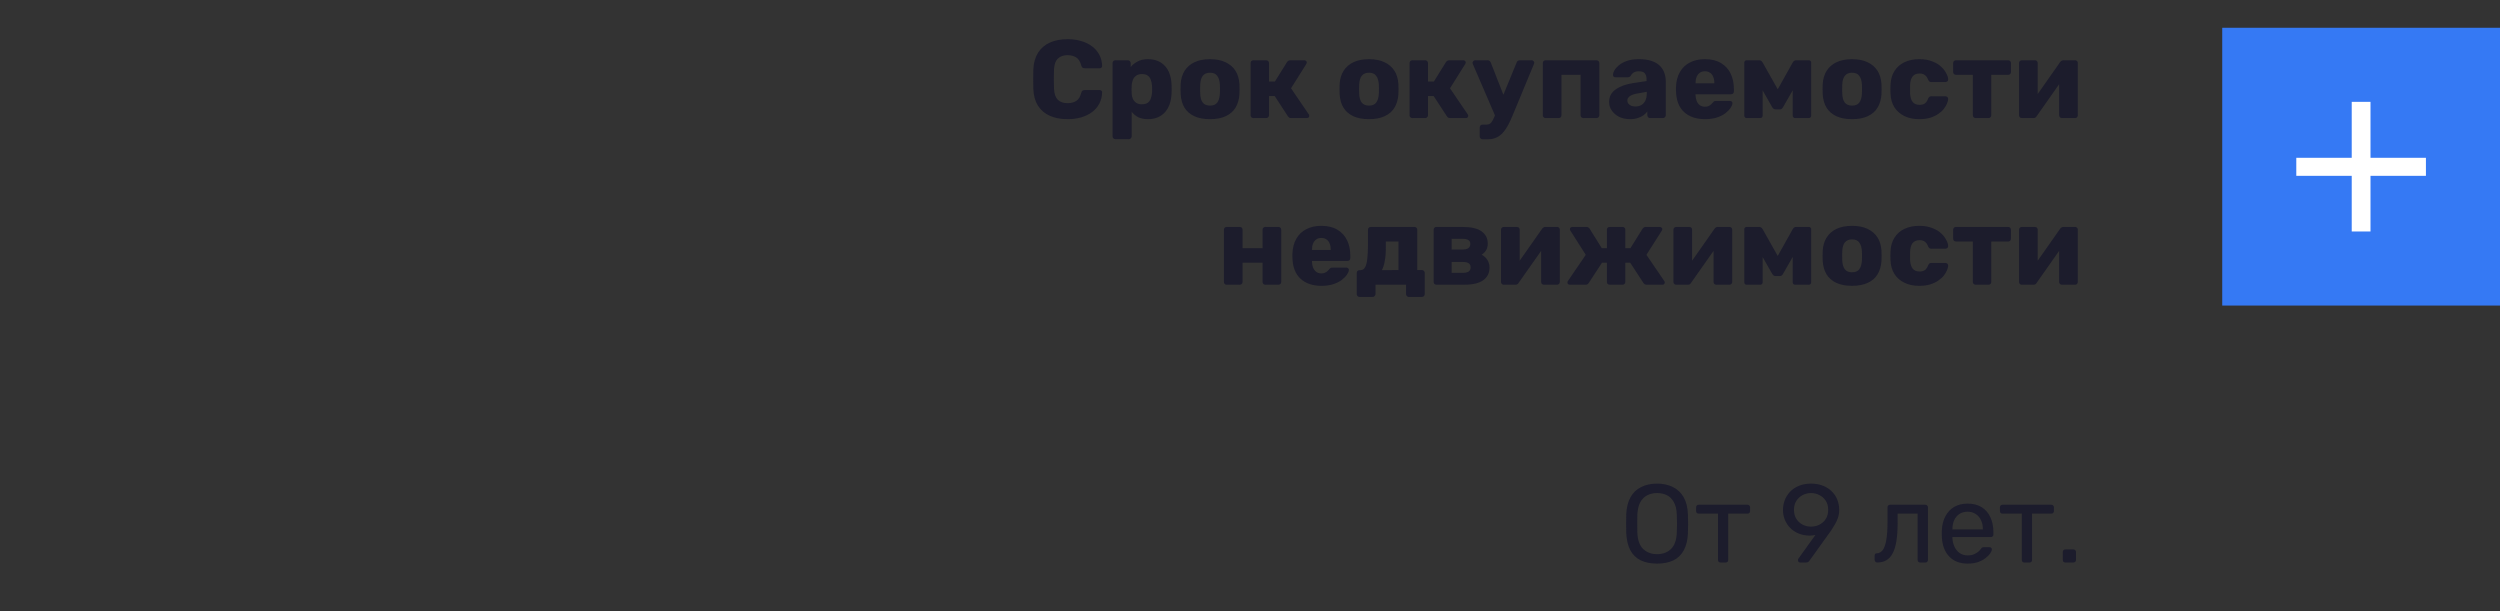
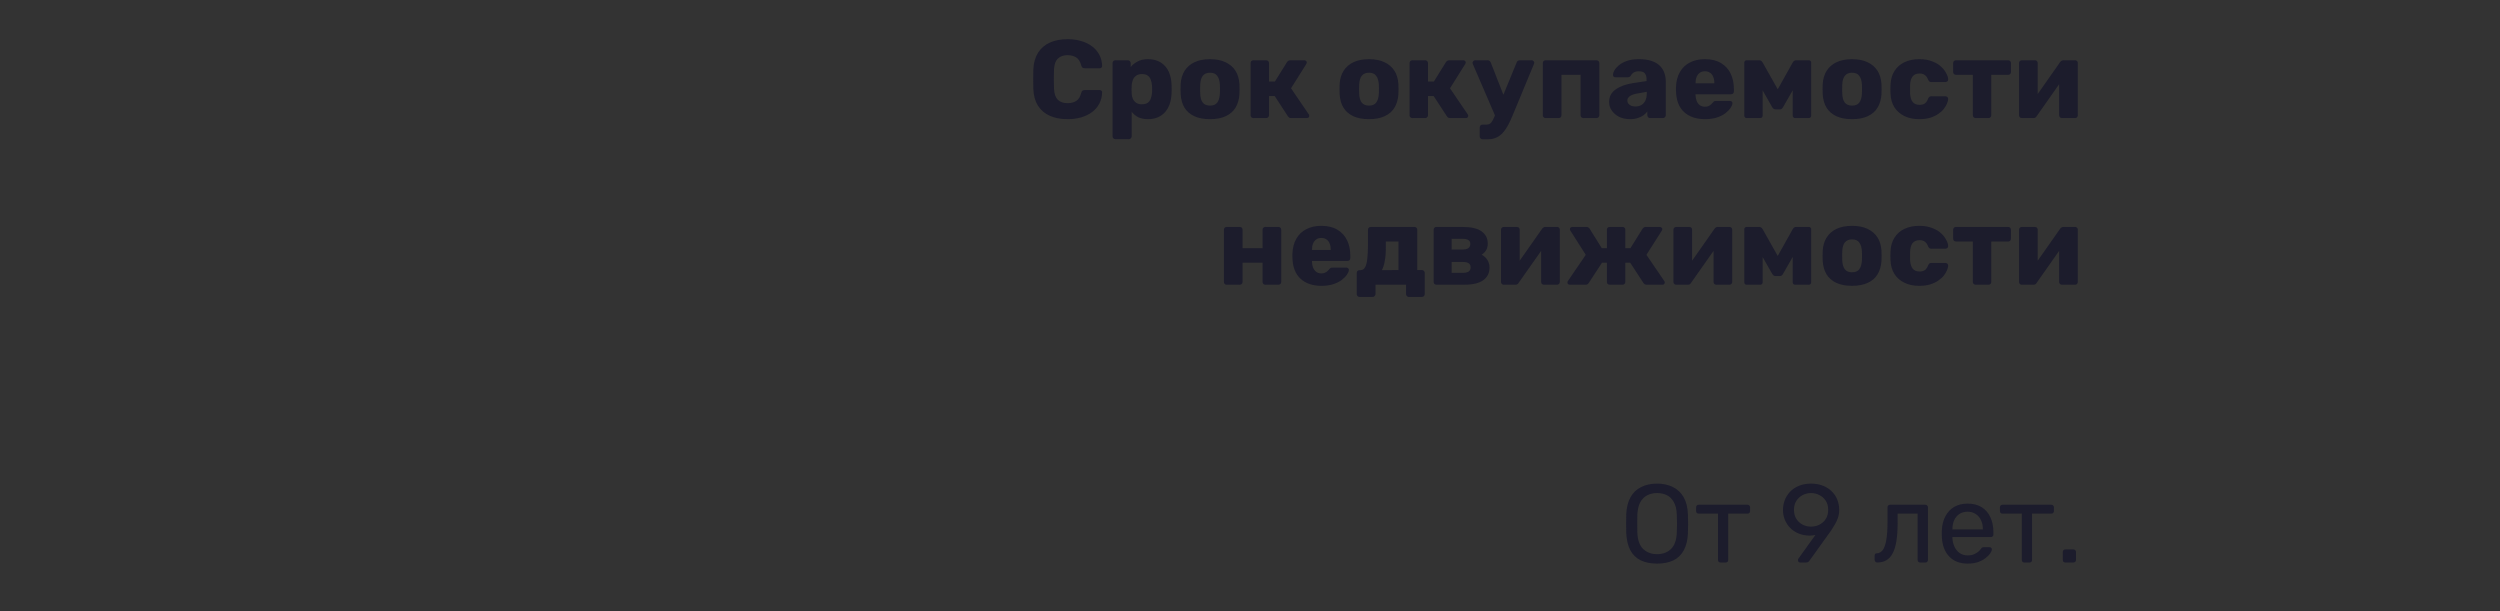
<svg xmlns="http://www.w3.org/2000/svg" width="360" height="88" viewBox="0 0 360 88" fill="none">
  <rect x="0" y="0" width="360" height="88" fill="#333333" stroke="none" />
  <path d="M153.743 17.16C152.741 17.16 151.877 16.995 151.151 16.664C150.426 16.333 149.861 15.848 149.455 15.208C149.061 14.568 148.842 13.773 148.799 12.824C148.789 12.387 148.783 11.917 148.783 11.416C148.783 10.915 148.789 10.435 148.799 9.976C148.842 9.048 149.066 8.259 149.471 7.608C149.877 6.957 150.442 6.467 151.167 6.136C151.893 5.805 152.751 5.64 153.743 5.64C154.447 5.64 155.098 5.731 155.695 5.912C156.293 6.083 156.815 6.339 157.263 6.68C157.711 7.011 158.058 7.416 158.303 7.896C158.559 8.365 158.693 8.899 158.703 9.496C158.714 9.592 158.682 9.672 158.607 9.736C158.543 9.8 158.463 9.832 158.367 9.832H156.207C156.069 9.832 155.962 9.805 155.887 9.752C155.813 9.688 155.749 9.576 155.695 9.416C155.546 8.851 155.301 8.467 154.959 8.264C154.629 8.051 154.218 7.944 153.727 7.944C153.141 7.944 152.677 8.109 152.335 8.44C151.994 8.76 151.807 9.299 151.775 10.056C151.743 10.931 151.743 11.827 151.775 12.744C151.807 13.501 151.994 14.045 152.335 14.376C152.677 14.696 153.141 14.856 153.727 14.856C154.218 14.856 154.634 14.749 154.975 14.536C155.317 14.323 155.557 13.939 155.695 13.384C155.738 13.224 155.797 13.117 155.871 13.064C155.957 13 156.069 12.968 156.207 12.968H158.367C158.463 12.968 158.543 13 158.607 13.064C158.682 13.128 158.714 13.208 158.703 13.304C158.693 13.901 158.559 14.44 158.303 14.92C158.058 15.389 157.711 15.795 157.263 16.136C156.815 16.467 156.293 16.723 155.695 16.904C155.098 17.075 154.447 17.16 153.743 17.16ZM160.61 20.04C160.492 20.04 160.396 19.997 160.322 19.912C160.247 19.837 160.21 19.747 160.21 19.64V9.08C160.21 8.963 160.247 8.867 160.322 8.792C160.396 8.717 160.492 8.68 160.61 8.68H162.418C162.524 8.68 162.615 8.717 162.69 8.792C162.775 8.867 162.818 8.963 162.818 9.08V9.656C163.074 9.336 163.404 9.069 163.81 8.856C164.215 8.632 164.711 8.52 165.298 8.52C165.831 8.52 166.3 8.605 166.706 8.776C167.111 8.936 167.458 9.176 167.746 9.496C168.044 9.816 168.274 10.205 168.434 10.664C168.594 11.123 168.684 11.651 168.706 12.248C168.716 12.461 168.722 12.659 168.722 12.84C168.722 13.021 168.716 13.219 168.706 13.432C168.684 14.008 168.594 14.525 168.434 14.984C168.274 15.443 168.05 15.832 167.762 16.152C167.474 16.472 167.122 16.723 166.706 16.904C166.3 17.075 165.831 17.16 165.298 17.16C164.775 17.16 164.316 17.069 163.922 16.888C163.538 16.696 163.218 16.429 162.962 16.088V19.64C162.962 19.747 162.924 19.837 162.85 19.912C162.775 19.997 162.679 20.04 162.562 20.04H160.61ZM164.434 15.016C164.796 15.016 165.079 14.941 165.282 14.792C165.484 14.643 165.628 14.44 165.714 14.184C165.81 13.928 165.868 13.645 165.89 13.336C165.911 13.005 165.911 12.675 165.89 12.344C165.868 12.035 165.81 11.752 165.714 11.496C165.628 11.24 165.484 11.037 165.282 10.888C165.079 10.739 164.796 10.664 164.434 10.664C164.092 10.664 163.815 10.744 163.602 10.904C163.388 11.053 163.234 11.251 163.138 11.496C163.042 11.741 162.983 12.008 162.962 12.296C162.951 12.499 162.946 12.696 162.946 12.888C162.946 13.08 162.951 13.283 162.962 13.496C162.972 13.763 163.031 14.013 163.138 14.248C163.244 14.472 163.404 14.659 163.618 14.808C163.831 14.947 164.103 15.016 164.434 15.016ZM174.239 17.16C173.343 17.16 172.586 17.016 171.967 16.728C171.359 16.44 170.89 16.029 170.559 15.496C170.239 14.952 170.058 14.307 170.015 13.56C170.005 13.347 169.999 13.107 169.999 12.84C169.999 12.563 170.005 12.323 170.015 12.12C170.058 11.363 170.25 10.717 170.591 10.184C170.933 9.651 171.407 9.24 172.015 8.952C172.634 8.664 173.375 8.52 174.239 8.52C175.114 8.52 175.855 8.664 176.463 8.952C177.082 9.24 177.562 9.651 177.903 10.184C178.245 10.717 178.437 11.363 178.479 12.12C178.49 12.323 178.495 12.563 178.495 12.84C178.495 13.107 178.49 13.347 178.479 13.56C178.437 14.307 178.25 14.952 177.919 15.496C177.599 16.029 177.13 16.44 176.511 16.728C175.903 17.016 175.146 17.16 174.239 17.16ZM174.239 15.208C174.719 15.208 175.066 15.064 175.279 14.776C175.503 14.488 175.631 14.056 175.663 13.48C175.674 13.32 175.679 13.107 175.679 12.84C175.679 12.573 175.674 12.36 175.663 12.2C175.631 11.635 175.503 11.208 175.279 10.92C175.066 10.621 174.719 10.472 174.239 10.472C173.781 10.472 173.434 10.621 173.199 10.92C172.975 11.208 172.853 11.635 172.831 12.2C172.821 12.36 172.815 12.573 172.815 12.84C172.815 13.107 172.821 13.32 172.831 13.48C172.853 14.056 172.975 14.488 173.199 14.776C173.434 15.064 173.781 15.208 174.239 15.208ZM180.485 17C180.367 17 180.271 16.963 180.197 16.888C180.122 16.803 180.085 16.707 180.085 16.6V9.08C180.085 8.963 180.122 8.867 180.197 8.792C180.271 8.717 180.367 8.68 180.485 8.68H182.325C182.442 8.68 182.538 8.717 182.613 8.792C182.698 8.867 182.741 8.963 182.741 9.08V11.736H183.589L185.333 8.936C185.365 8.883 185.418 8.829 185.493 8.776C185.567 8.712 185.663 8.68 185.781 8.68H187.829C187.925 8.68 188.005 8.712 188.069 8.776C188.143 8.829 188.181 8.904 188.181 9C188.181 9.032 188.17 9.069 188.149 9.112C188.138 9.155 188.122 9.192 188.101 9.224L185.909 12.712L188.469 16.472C188.511 16.536 188.533 16.605 188.533 16.68C188.533 16.776 188.501 16.856 188.437 16.92C188.373 16.973 188.287 17 188.181 17H185.925C185.807 17 185.711 16.979 185.637 16.936C185.573 16.883 185.514 16.819 185.461 16.744L183.557 13.832H182.741V16.6C182.741 16.707 182.698 16.803 182.613 16.888C182.538 16.963 182.442 17 182.325 17H180.485ZM197.13 17.16C196.234 17.16 195.477 17.016 194.858 16.728C194.25 16.44 193.781 16.029 193.45 15.496C193.13 14.952 192.949 14.307 192.906 13.56C192.895 13.347 192.89 13.107 192.89 12.84C192.89 12.563 192.895 12.323 192.906 12.12C192.949 11.363 193.141 10.717 193.482 10.184C193.823 9.651 194.298 9.24 194.906 8.952C195.525 8.664 196.266 8.52 197.13 8.52C198.005 8.52 198.746 8.664 199.354 8.952C199.973 9.24 200.453 9.651 200.794 10.184C201.135 10.717 201.327 11.363 201.37 12.12C201.381 12.323 201.386 12.563 201.386 12.84C201.386 13.107 201.381 13.347 201.37 13.56C201.327 14.307 201.141 14.952 200.81 15.496C200.49 16.029 200.021 16.44 199.402 16.728C198.794 17.016 198.037 17.16 197.13 17.16ZM197.13 15.208C197.61 15.208 197.957 15.064 198.17 14.776C198.394 14.488 198.522 14.056 198.554 13.48C198.565 13.32 198.57 13.107 198.57 12.84C198.57 12.573 198.565 12.36 198.554 12.2C198.522 11.635 198.394 11.208 198.17 10.92C197.957 10.621 197.61 10.472 197.13 10.472C196.671 10.472 196.325 10.621 196.09 10.92C195.866 11.208 195.743 11.635 195.722 12.2C195.711 12.36 195.706 12.573 195.706 12.84C195.706 13.107 195.711 13.32 195.722 13.48C195.743 14.056 195.866 14.488 196.09 14.776C196.325 15.064 196.671 15.208 197.13 15.208ZM203.375 17C203.258 17 203.162 16.963 203.087 16.888C203.013 16.803 202.975 16.707 202.975 16.6V9.08C202.975 8.963 203.013 8.867 203.087 8.792C203.162 8.717 203.258 8.68 203.375 8.68H205.215C205.333 8.68 205.429 8.717 205.503 8.792C205.589 8.867 205.631 8.963 205.631 9.08V11.736H206.479L208.223 8.936C208.255 8.883 208.309 8.829 208.383 8.776C208.458 8.712 208.554 8.68 208.671 8.68H210.719C210.815 8.68 210.895 8.712 210.959 8.776C211.034 8.829 211.071 8.904 211.071 9C211.071 9.032 211.061 9.069 211.039 9.112C211.029 9.155 211.013 9.192 210.991 9.224L208.799 12.712L211.359 16.472C211.402 16.536 211.423 16.605 211.423 16.68C211.423 16.776 211.391 16.856 211.327 16.92C211.263 16.973 211.178 17 211.071 17H208.815C208.698 17 208.602 16.979 208.527 16.936C208.463 16.883 208.405 16.819 208.351 16.744L206.447 13.832H205.631V16.6C205.631 16.707 205.589 16.803 205.503 16.888C205.429 16.963 205.333 17 205.215 17H203.375ZM213.478 20.056C213.361 20.056 213.265 20.013 213.19 19.928C213.116 19.853 213.078 19.757 213.078 19.64V18.36C213.078 18.243 213.116 18.141 213.19 18.056C213.265 17.981 213.361 17.944 213.478 17.944H214.038C214.23 17.944 214.39 17.907 214.518 17.832C214.646 17.768 214.758 17.651 214.854 17.48C214.961 17.32 215.073 17.096 215.19 16.808L218.39 9.016C218.422 8.92 218.476 8.84 218.55 8.776C218.625 8.712 218.732 8.68 218.87 8.68H220.582C220.678 8.68 220.758 8.717 220.822 8.792C220.897 8.856 220.934 8.931 220.934 9.016C220.934 9.037 220.929 9.064 220.918 9.096C220.918 9.128 220.908 9.171 220.886 9.224L217.846 16.552C217.633 17.075 217.414 17.549 217.19 17.976C216.966 18.403 216.716 18.771 216.438 19.08C216.172 19.4 215.857 19.64 215.494 19.8C215.142 19.971 214.732 20.056 214.262 20.056H213.478ZM215.366 16.824L212.086 9.224C212.054 9.149 212.038 9.085 212.038 9.032C212.06 8.936 212.102 8.856 212.166 8.792C212.23 8.717 212.316 8.68 212.422 8.68H214.214C214.353 8.68 214.454 8.717 214.518 8.792C214.593 8.856 214.646 8.931 214.678 9.016L216.966 14.872L215.366 16.824ZM222.563 17C222.445 17 222.349 16.963 222.275 16.888C222.2 16.803 222.163 16.707 222.163 16.6V9.08C222.163 8.963 222.2 8.867 222.275 8.792C222.349 8.717 222.445 8.68 222.563 8.68H229.891C230.008 8.68 230.104 8.717 230.179 8.792C230.264 8.867 230.307 8.963 230.307 9.08V16.6C230.307 16.707 230.264 16.803 230.179 16.888C230.104 16.963 230.008 17 229.891 17H228.003C227.896 17 227.8 16.963 227.715 16.888C227.64 16.803 227.603 16.707 227.603 16.6V10.776H224.851V16.6C224.851 16.707 224.813 16.803 224.739 16.888C224.664 16.963 224.568 17 224.451 17H222.563ZM234.737 17.16C234.161 17.16 233.644 17.053 233.185 16.84C232.737 16.616 232.38 16.317 232.113 15.944C231.846 15.571 231.713 15.149 231.713 14.68C231.713 13.923 232.022 13.325 232.641 12.888C233.26 12.44 234.081 12.136 235.105 11.976L237.105 11.672V11.448C237.105 11.064 237.025 10.771 236.865 10.568C236.705 10.365 236.412 10.264 235.985 10.264C235.686 10.264 235.441 10.323 235.249 10.44C235.068 10.557 234.924 10.717 234.817 10.92C234.721 11.059 234.588 11.128 234.417 11.128H232.625C232.508 11.128 232.417 11.096 232.353 11.032C232.289 10.957 232.262 10.872 232.273 10.776C232.273 10.584 232.342 10.365 232.481 10.12C232.63 9.864 232.854 9.613 233.153 9.368C233.452 9.123 233.836 8.92 234.305 8.76C234.774 8.6 235.345 8.52 236.017 8.52C236.7 8.52 237.286 8.6 237.777 8.76C238.268 8.92 238.668 9.144 238.977 9.432C239.286 9.72 239.51 10.061 239.649 10.456C239.798 10.84 239.873 11.267 239.873 11.736V16.6C239.873 16.707 239.83 16.803 239.745 16.888C239.67 16.963 239.58 17 239.473 17H237.617C237.5 17 237.404 16.963 237.329 16.888C237.254 16.803 237.217 16.707 237.217 16.6V16.04C237.078 16.243 236.892 16.429 236.657 16.6C236.422 16.771 236.145 16.904 235.825 17C235.516 17.107 235.153 17.16 234.737 17.16ZM235.489 15.336C235.798 15.336 236.076 15.272 236.321 15.144C236.577 15.005 236.774 14.797 236.913 14.52C237.062 14.232 237.137 13.875 237.137 13.448V13.224L235.777 13.464C235.276 13.549 234.908 13.683 234.673 13.864C234.449 14.035 234.337 14.237 234.337 14.472C234.337 14.653 234.39 14.808 234.497 14.936C234.604 15.064 234.742 15.165 234.913 15.24C235.094 15.304 235.286 15.336 235.489 15.336ZM245.518 17.16C244.26 17.16 243.257 16.819 242.51 16.136C241.764 15.453 241.374 14.44 241.342 13.096C241.342 13.021 241.342 12.925 241.342 12.808C241.342 12.691 241.342 12.6 241.342 12.536C241.374 11.693 241.561 10.973 241.902 10.376C242.254 9.768 242.734 9.309 243.342 9C243.961 8.68 244.681 8.52 245.502 8.52C246.441 8.52 247.214 8.707 247.822 9.08C248.441 9.453 248.905 9.96 249.214 10.6C249.524 11.24 249.678 11.971 249.678 12.792V13.176C249.678 13.293 249.641 13.389 249.566 13.464C249.492 13.539 249.396 13.576 249.278 13.576H244.158C244.158 13.587 244.158 13.603 244.158 13.624C244.158 13.645 244.158 13.667 244.158 13.688C244.169 13.997 244.222 14.28 244.318 14.536C244.425 14.792 244.574 14.995 244.766 15.144C244.969 15.293 245.214 15.368 245.502 15.368C245.716 15.368 245.892 15.336 246.03 15.272C246.18 15.197 246.302 15.117 246.398 15.032C246.494 14.936 246.569 14.856 246.622 14.792C246.718 14.675 246.793 14.605 246.846 14.584C246.91 14.552 247.006 14.536 247.134 14.536H249.118C249.225 14.536 249.31 14.568 249.374 14.632C249.449 14.696 249.481 14.781 249.47 14.888C249.46 15.069 249.369 15.288 249.198 15.544C249.028 15.8 248.777 16.056 248.446 16.312C248.126 16.557 247.721 16.76 247.23 16.92C246.74 17.08 246.169 17.16 245.518 17.16ZM244.158 11.992H246.862V11.96C246.862 11.608 246.809 11.309 246.702 11.064C246.606 10.808 246.452 10.611 246.238 10.472C246.036 10.333 245.79 10.264 245.502 10.264C245.225 10.264 244.985 10.333 244.782 10.472C244.58 10.611 244.425 10.808 244.318 11.064C244.212 11.309 244.158 11.608 244.158 11.96V11.992ZM251.498 17C251.413 17 251.338 16.968 251.274 16.904C251.21 16.84 251.178 16.76 251.178 16.664V9C251.178 8.915 251.21 8.84 251.274 8.776C251.338 8.712 251.413 8.68 251.498 8.68H253.338C253.53 8.68 253.685 8.776 253.802 8.968L255.994 12.856L258.17 8.968C258.288 8.776 258.442 8.68 258.634 8.68H260.49C260.576 8.68 260.65 8.712 260.714 8.776C260.778 8.84 260.81 8.915 260.81 9V16.664C260.81 16.76 260.778 16.84 260.714 16.904C260.65 16.968 260.57 17 260.474 17H258.49C258.394 17 258.314 16.968 258.25 16.904C258.186 16.84 258.154 16.76 258.154 16.664V11.448L258.938 11.624L256.778 15.4C256.725 15.496 256.661 15.581 256.586 15.656C256.522 15.72 256.432 15.752 256.314 15.752H255.674C255.557 15.752 255.461 15.72 255.386 15.656C255.312 15.592 255.242 15.507 255.178 15.4L253.082 11.72L253.818 11.56V16.664C253.818 16.76 253.786 16.84 253.722 16.904C253.658 16.968 253.578 17 253.482 17H251.498ZM266.693 17.16C265.797 17.16 265.039 17.016 264.421 16.728C263.813 16.44 263.343 16.029 263.013 15.496C262.693 14.952 262.511 14.307 262.469 13.56C262.458 13.347 262.453 13.107 262.453 12.84C262.453 12.563 262.458 12.323 262.469 12.12C262.511 11.363 262.703 10.717 263.045 10.184C263.386 9.651 263.861 9.24 264.469 8.952C265.087 8.664 265.829 8.52 266.693 8.52C267.567 8.52 268.309 8.664 268.917 8.952C269.535 9.24 270.015 9.651 270.357 10.184C270.698 10.717 270.89 11.363 270.933 12.12C270.943 12.323 270.949 12.563 270.949 12.84C270.949 13.107 270.943 13.347 270.933 13.56C270.89 14.307 270.703 14.952 270.373 15.496C270.053 16.029 269.583 16.44 268.965 16.728C268.357 17.016 267.599 17.16 266.693 17.16ZM266.693 15.208C267.173 15.208 267.519 15.064 267.733 14.776C267.957 14.488 268.085 14.056 268.117 13.48C268.127 13.32 268.133 13.107 268.133 12.84C268.133 12.573 268.127 12.36 268.117 12.2C268.085 11.635 267.957 11.208 267.733 10.92C267.519 10.621 267.173 10.472 266.693 10.472C266.234 10.472 265.887 10.621 265.653 10.92C265.429 11.208 265.306 11.635 265.285 12.2C265.274 12.36 265.269 12.573 265.269 12.84C265.269 13.107 265.274 13.32 265.285 13.48C265.306 14.056 265.429 14.488 265.653 14.776C265.887 15.064 266.234 15.208 266.693 15.208ZM276.362 17.16C275.572 17.16 274.874 17.016 274.266 16.728C273.658 16.44 273.172 16.024 272.81 15.48C272.458 14.925 272.266 14.264 272.234 13.496C272.223 13.325 272.218 13.112 272.218 12.856C272.218 12.589 272.223 12.371 272.234 12.2C272.266 11.421 272.458 10.76 272.81 10.216C273.162 9.661 273.642 9.24 274.25 8.952C274.868 8.664 275.572 8.52 276.362 8.52C277.098 8.52 277.727 8.627 278.25 8.84C278.783 9.043 279.21 9.299 279.53 9.608C279.86 9.917 280.106 10.237 280.266 10.568C280.436 10.888 280.527 11.171 280.538 11.416C280.548 11.523 280.511 11.619 280.426 11.704C280.34 11.779 280.244 11.816 280.138 11.816H278.106C277.988 11.816 277.898 11.789 277.834 11.736C277.77 11.683 277.711 11.603 277.658 11.496C277.53 11.165 277.364 10.931 277.162 10.792C276.97 10.653 276.719 10.584 276.41 10.584C275.983 10.584 275.652 10.723 275.418 11C275.194 11.277 275.071 11.704 275.05 12.28C275.039 12.707 275.039 13.085 275.05 13.416C275.082 14.003 275.21 14.429 275.434 14.696C275.658 14.963 275.983 15.096 276.41 15.096C276.74 15.096 277.002 15.027 277.194 14.888C277.386 14.739 277.54 14.504 277.658 14.184C277.711 14.077 277.77 13.997 277.834 13.944C277.898 13.891 277.988 13.864 278.106 13.864H280.138C280.244 13.864 280.34 13.901 280.426 13.976C280.511 14.051 280.548 14.147 280.538 14.264C280.527 14.435 280.474 14.643 280.378 14.888C280.282 15.133 280.132 15.389 279.93 15.656C279.727 15.923 279.46 16.168 279.13 16.392C278.81 16.616 278.42 16.803 277.962 16.952C277.503 17.091 276.97 17.16 276.362 17.16ZM284.487 17C284.381 17 284.285 16.963 284.199 16.888C284.125 16.803 284.087 16.707 284.087 16.6V10.776H281.655C281.549 10.776 281.453 10.739 281.367 10.664C281.293 10.589 281.255 10.493 281.255 10.376V9.08C281.255 8.963 281.293 8.867 281.367 8.792C281.453 8.717 281.549 8.68 281.655 8.68H289.175C289.293 8.68 289.389 8.717 289.463 8.792C289.538 8.867 289.575 8.963 289.575 9.08V10.376C289.575 10.493 289.538 10.589 289.463 10.664C289.389 10.739 289.293 10.776 289.175 10.776H286.743V16.6C286.743 16.707 286.706 16.803 286.631 16.888C286.557 16.963 286.461 17 286.343 17H284.487ZM291.125 17C291.018 17 290.928 16.963 290.853 16.888C290.778 16.803 290.741 16.712 290.741 16.616V9.08C290.741 8.963 290.778 8.867 290.853 8.792C290.928 8.717 291.024 8.68 291.141 8.68H293.029C293.146 8.68 293.242 8.717 293.317 8.792C293.392 8.867 293.429 8.963 293.429 9.08V14.92L292.709 14.568L296.661 8.936C296.714 8.861 296.778 8.803 296.853 8.76C296.928 8.707 297.013 8.68 297.109 8.68H298.821C298.928 8.68 299.018 8.717 299.093 8.792C299.168 8.867 299.205 8.957 299.205 9.064V16.6C299.205 16.707 299.168 16.803 299.093 16.888C299.018 16.963 298.922 17 298.805 17H296.917C296.8 17 296.704 16.963 296.629 16.888C296.554 16.803 296.517 16.707 296.517 16.6V10.936L297.253 11.08L293.269 16.744C293.226 16.819 293.168 16.883 293.093 16.936C293.018 16.979 292.928 17 292.821 17H291.125ZM176.641 41C176.524 41 176.428 40.963 176.353 40.888C176.278 40.803 176.241 40.707 176.241 40.6V33.08C176.241 32.963 176.278 32.867 176.353 32.792C176.428 32.717 176.524 32.68 176.641 32.68H178.529C178.646 32.68 178.742 32.717 178.817 32.792C178.892 32.867 178.929 32.963 178.929 33.08V35.736H181.809V33.08C181.809 32.963 181.846 32.867 181.921 32.792C181.996 32.717 182.092 32.68 182.209 32.68H184.097C184.214 32.68 184.31 32.717 184.385 32.792C184.46 32.867 184.497 32.963 184.497 33.08V40.6C184.497 40.707 184.46 40.803 184.385 40.888C184.31 40.963 184.214 41 184.097 41H182.209C182.092 41 181.996 40.963 181.921 40.888C181.846 40.803 181.809 40.707 181.809 40.6V37.832H178.929V40.6C178.929 40.707 178.892 40.803 178.817 40.888C178.742 40.963 178.646 41 178.529 41H176.641ZM190.284 41.16C189.025 41.16 188.023 40.819 187.276 40.136C186.529 39.453 186.14 38.44 186.108 37.096C186.108 37.021 186.108 36.925 186.108 36.808C186.108 36.691 186.108 36.6 186.108 36.536C186.14 35.693 186.327 34.973 186.668 34.376C187.02 33.768 187.5 33.309 188.108 33C188.727 32.68 189.447 32.52 190.268 32.52C191.207 32.52 191.98 32.707 192.588 33.08C193.207 33.453 193.671 33.96 193.98 34.6C194.289 35.24 194.444 35.971 194.444 36.792V37.176C194.444 37.293 194.407 37.389 194.332 37.464C194.257 37.539 194.161 37.576 194.044 37.576H188.924C188.924 37.587 188.924 37.603 188.924 37.624C188.924 37.645 188.924 37.667 188.924 37.688C188.935 37.997 188.988 38.28 189.084 38.536C189.191 38.792 189.34 38.995 189.532 39.144C189.735 39.293 189.98 39.368 190.268 39.368C190.481 39.368 190.657 39.336 190.796 39.272C190.945 39.197 191.068 39.117 191.164 39.032C191.26 38.936 191.335 38.856 191.388 38.792C191.484 38.675 191.559 38.605 191.612 38.584C191.676 38.552 191.772 38.536 191.9 38.536H193.884C193.991 38.536 194.076 38.568 194.14 38.632C194.215 38.696 194.247 38.781 194.236 38.888C194.225 39.069 194.135 39.288 193.964 39.544C193.793 39.8 193.543 40.056 193.212 40.312C192.892 40.557 192.487 40.76 191.996 40.92C191.505 41.08 190.935 41.16 190.284 41.16ZM188.924 35.992H191.628V35.96C191.628 35.608 191.575 35.309 191.468 35.064C191.372 34.808 191.217 34.611 191.004 34.472C190.801 34.333 190.556 34.264 190.268 34.264C189.991 34.264 189.751 34.333 189.548 34.472C189.345 34.611 189.191 34.808 189.084 35.064C188.977 35.309 188.924 35.608 188.924 35.96V35.992ZM195.768 42.76C195.661 42.76 195.565 42.717 195.48 42.632C195.405 42.557 195.368 42.467 195.368 42.36V39.304C195.368 39.187 195.405 39.091 195.48 39.016C195.565 38.941 195.661 38.904 195.768 38.904H195.928C196.205 38.893 196.419 38.755 196.568 38.488C196.728 38.211 196.835 37.811 196.888 37.288C196.952 36.755 196.984 36.104 196.984 35.336V33.08C196.984 32.963 197.021 32.867 197.096 32.792C197.181 32.717 197.277 32.68 197.384 32.68H203.672C203.789 32.68 203.885 32.717 203.96 32.792C204.045 32.867 204.088 32.963 204.088 33.08V38.888H204.76C204.877 38.888 204.973 38.931 205.048 39.016C205.123 39.091 205.16 39.181 205.16 39.288V42.36C205.16 42.467 205.123 42.557 205.048 42.632C204.973 42.717 204.877 42.76 204.76 42.76H202.872C202.755 42.76 202.659 42.717 202.584 42.632C202.509 42.557 202.472 42.467 202.472 42.36V41H198.072V42.36C198.072 42.467 198.029 42.557 197.944 42.632C197.869 42.717 197.779 42.76 197.672 42.76H195.768ZM198.984 38.904L201.384 38.888V34.776H199.56V35.624C199.56 36.424 199.507 37.091 199.4 37.624C199.304 38.157 199.165 38.584 198.984 38.904ZM206.844 41C206.727 41 206.631 40.963 206.556 40.888C206.481 40.803 206.444 40.707 206.444 40.6V33.08C206.444 32.963 206.481 32.867 206.556 32.792C206.631 32.717 206.727 32.68 206.844 32.68H210.588C211.857 32.68 212.78 32.893 213.356 33.32C213.943 33.747 214.236 34.323 214.236 35.048C214.236 35.453 214.156 35.784 213.996 36.04C213.836 36.296 213.623 36.509 213.356 36.68C213.708 36.861 213.985 37.112 214.188 37.432C214.391 37.752 214.492 38.12 214.492 38.536C214.492 39.304 214.193 39.907 213.596 40.344C212.999 40.781 212.076 41 210.828 41H206.844ZM209.036 39.288H210.668C211.009 39.288 211.276 39.229 211.468 39.112C211.671 38.984 211.772 38.781 211.772 38.504C211.772 38.227 211.676 38.029 211.484 37.912C211.303 37.784 211.031 37.72 210.668 37.72H209.036V39.288ZM209.036 35.928H210.636C210.977 35.928 211.244 35.864 211.436 35.736C211.628 35.597 211.724 35.395 211.724 35.128C211.724 34.851 211.623 34.659 211.42 34.552C211.228 34.445 210.967 34.392 210.636 34.392H209.036V35.928ZM216.531 41C216.424 41 216.334 40.963 216.259 40.888C216.184 40.803 216.147 40.712 216.147 40.616V33.08C216.147 32.963 216.184 32.867 216.259 32.792C216.334 32.717 216.43 32.68 216.547 32.68H218.435C218.552 32.68 218.648 32.717 218.723 32.792C218.798 32.867 218.835 32.963 218.835 33.08V38.92L218.115 38.568L222.067 32.936C222.12 32.861 222.184 32.803 222.259 32.76C222.334 32.707 222.419 32.68 222.515 32.68H224.227C224.334 32.68 224.424 32.717 224.499 32.792C224.574 32.867 224.611 32.957 224.611 33.064V40.6C224.611 40.707 224.574 40.803 224.499 40.888C224.424 40.963 224.328 41 224.211 41H222.323C222.206 41 222.11 40.963 222.035 40.888C221.96 40.803 221.923 40.707 221.923 40.6V34.936L222.659 35.08L218.675 40.744C218.632 40.819 218.574 40.883 218.499 40.936C218.424 40.979 218.334 41 218.227 41H216.531ZM226.062 41C225.956 41 225.87 40.973 225.806 40.92C225.742 40.856 225.71 40.776 225.71 40.68C225.71 40.605 225.732 40.536 225.774 40.472L228.35 36.696L226.142 33.224C226.132 33.192 226.116 33.155 226.094 33.112C226.073 33.069 226.062 33.032 226.062 33C226.062 32.904 226.094 32.829 226.158 32.776C226.233 32.712 226.318 32.68 226.414 32.68H228.462C228.59 32.68 228.686 32.712 228.75 32.776C228.825 32.829 228.878 32.883 228.91 32.936L230.654 35.736H231.39V33.08C231.39 32.963 231.428 32.867 231.502 32.792C231.588 32.717 231.689 32.68 231.806 32.68H233.646C233.764 32.68 233.86 32.717 233.934 32.792C234.009 32.867 234.046 32.963 234.046 33.08V35.736H234.782L236.526 32.936C236.558 32.883 236.612 32.829 236.686 32.776C236.761 32.712 236.857 32.68 236.974 32.68H239.022C239.118 32.68 239.198 32.712 239.262 32.776C239.337 32.829 239.374 32.904 239.374 33C239.374 33.032 239.364 33.069 239.342 33.112C239.332 33.155 239.316 33.192 239.294 33.224L237.086 36.696L239.662 40.472C239.705 40.536 239.726 40.605 239.726 40.68C239.726 40.776 239.694 40.856 239.63 40.92C239.566 40.973 239.481 41 239.374 41H237.118C236.98 41 236.873 40.968 236.798 40.904C236.734 40.84 236.686 40.787 236.654 40.744L234.75 37.832H234.046V40.6C234.046 40.707 234.009 40.803 233.934 40.888C233.86 40.963 233.764 41 233.646 41H231.806C231.689 41 231.588 40.963 231.502 40.888C231.428 40.803 231.39 40.707 231.39 40.6V37.832H230.686L228.782 40.744C228.761 40.787 228.713 40.84 228.638 40.904C228.564 40.968 228.457 41 228.318 41H226.062ZM241.359 41C241.253 41 241.162 40.963 241.087 40.888C241.013 40.803 240.975 40.712 240.975 40.616V33.08C240.975 32.963 241.013 32.867 241.087 32.792C241.162 32.717 241.258 32.68 241.375 32.68H243.263C243.381 32.68 243.477 32.717 243.551 32.792C243.626 32.867 243.663 32.963 243.663 33.08V38.92L242.943 38.568L246.895 32.936C246.949 32.861 247.013 32.803 247.087 32.76C247.162 32.707 247.247 32.68 247.343 32.68H249.055C249.162 32.68 249.253 32.717 249.327 32.792C249.402 32.867 249.439 32.957 249.439 33.064V40.6C249.439 40.707 249.402 40.803 249.327 40.888C249.253 40.963 249.157 41 249.039 41H247.151C247.034 41 246.938 40.963 246.863 40.888C246.789 40.803 246.751 40.707 246.751 40.6V34.936L247.487 35.08L243.503 40.744C243.461 40.819 243.402 40.883 243.327 40.936C243.253 40.979 243.162 41 243.055 41H241.359ZM251.498 41C251.413 41 251.338 40.968 251.274 40.904C251.21 40.84 251.178 40.76 251.178 40.664V33C251.178 32.915 251.21 32.84 251.274 32.776C251.338 32.712 251.413 32.68 251.498 32.68H253.338C253.53 32.68 253.685 32.776 253.802 32.968L255.994 36.856L258.17 32.968C258.288 32.776 258.442 32.68 258.634 32.68H260.49C260.576 32.68 260.65 32.712 260.714 32.776C260.778 32.84 260.81 32.915 260.81 33V40.664C260.81 40.76 260.778 40.84 260.714 40.904C260.65 40.968 260.57 41 260.474 41H258.49C258.394 41 258.314 40.968 258.25 40.904C258.186 40.84 258.154 40.76 258.154 40.664V35.448L258.938 35.624L256.778 39.4C256.725 39.496 256.661 39.581 256.586 39.656C256.522 39.72 256.432 39.752 256.314 39.752H255.674C255.557 39.752 255.461 39.72 255.386 39.656C255.312 39.592 255.242 39.507 255.178 39.4L253.082 35.72L253.818 35.56V40.664C253.818 40.76 253.786 40.84 253.722 40.904C253.658 40.968 253.578 41 253.482 41H251.498ZM266.693 41.16C265.797 41.16 265.039 41.016 264.421 40.728C263.813 40.44 263.343 40.029 263.013 39.496C262.693 38.952 262.511 38.307 262.469 37.56C262.458 37.347 262.453 37.107 262.453 36.84C262.453 36.563 262.458 36.323 262.469 36.12C262.511 35.363 262.703 34.717 263.045 34.184C263.386 33.651 263.861 33.24 264.469 32.952C265.087 32.664 265.829 32.52 266.693 32.52C267.567 32.52 268.309 32.664 268.917 32.952C269.535 33.24 270.015 33.651 270.357 34.184C270.698 34.717 270.89 35.363 270.933 36.12C270.943 36.323 270.949 36.563 270.949 36.84C270.949 37.107 270.943 37.347 270.933 37.56C270.89 38.307 270.703 38.952 270.373 39.496C270.053 40.029 269.583 40.44 268.965 40.728C268.357 41.016 267.599 41.16 266.693 41.16ZM266.693 39.208C267.173 39.208 267.519 39.064 267.733 38.776C267.957 38.488 268.085 38.056 268.117 37.48C268.127 37.32 268.133 37.107 268.133 36.84C268.133 36.573 268.127 36.36 268.117 36.2C268.085 35.635 267.957 35.208 267.733 34.92C267.519 34.621 267.173 34.472 266.693 34.472C266.234 34.472 265.887 34.621 265.653 34.92C265.429 35.208 265.306 35.635 265.285 36.2C265.274 36.36 265.269 36.573 265.269 36.84C265.269 37.107 265.274 37.32 265.285 37.48C265.306 38.056 265.429 38.488 265.653 38.776C265.887 39.064 266.234 39.208 266.693 39.208ZM276.362 41.16C275.572 41.16 274.874 41.016 274.266 40.728C273.658 40.44 273.172 40.024 272.81 39.48C272.458 38.925 272.266 38.264 272.234 37.496C272.223 37.325 272.218 37.112 272.218 36.856C272.218 36.589 272.223 36.371 272.234 36.2C272.266 35.421 272.458 34.76 272.81 34.216C273.162 33.661 273.642 33.24 274.25 32.952C274.868 32.664 275.572 32.52 276.362 32.52C277.098 32.52 277.727 32.627 278.25 32.84C278.783 33.043 279.21 33.299 279.53 33.608C279.86 33.917 280.106 34.237 280.266 34.568C280.436 34.888 280.527 35.171 280.538 35.416C280.548 35.523 280.511 35.619 280.426 35.704C280.34 35.779 280.244 35.816 280.138 35.816H278.106C277.988 35.816 277.898 35.789 277.834 35.736C277.77 35.683 277.711 35.603 277.658 35.496C277.53 35.165 277.364 34.931 277.162 34.792C276.97 34.653 276.719 34.584 276.41 34.584C275.983 34.584 275.652 34.723 275.418 35C275.194 35.277 275.071 35.704 275.05 36.28C275.039 36.707 275.039 37.085 275.05 37.416C275.082 38.003 275.21 38.429 275.434 38.696C275.658 38.963 275.983 39.096 276.41 39.096C276.74 39.096 277.002 39.027 277.194 38.888C277.386 38.739 277.54 38.504 277.658 38.184C277.711 38.077 277.77 37.997 277.834 37.944C277.898 37.891 277.988 37.864 278.106 37.864H280.138C280.244 37.864 280.34 37.901 280.426 37.976C280.511 38.051 280.548 38.147 280.538 38.264C280.527 38.435 280.474 38.643 280.378 38.888C280.282 39.133 280.132 39.389 279.93 39.656C279.727 39.923 279.46 40.168 279.13 40.392C278.81 40.616 278.42 40.803 277.962 40.952C277.503 41.091 276.97 41.16 276.362 41.16ZM284.487 41C284.381 41 284.285 40.963 284.199 40.888C284.125 40.803 284.087 40.707 284.087 40.6V34.776H281.655C281.549 34.776 281.453 34.739 281.367 34.664C281.293 34.589 281.255 34.493 281.255 34.376V33.08C281.255 32.963 281.293 32.867 281.367 32.792C281.453 32.717 281.549 32.68 281.655 32.68H289.175C289.293 32.68 289.389 32.717 289.463 32.792C289.538 32.867 289.575 32.963 289.575 33.08V34.376C289.575 34.493 289.538 34.589 289.463 34.664C289.389 34.739 289.293 34.776 289.175 34.776H286.743V40.6C286.743 40.707 286.706 40.803 286.631 40.888C286.557 40.963 286.461 41 286.343 41H284.487ZM291.125 41C291.018 41 290.928 40.963 290.853 40.888C290.778 40.803 290.741 40.712 290.741 40.616V33.08C290.741 32.963 290.778 32.867 290.853 32.792C290.928 32.717 291.024 32.68 291.141 32.68H293.029C293.146 32.68 293.242 32.717 293.317 32.792C293.392 32.867 293.429 32.963 293.429 33.08V38.92L292.709 38.568L296.661 32.936C296.714 32.861 296.778 32.803 296.853 32.76C296.928 32.707 297.013 32.68 297.109 32.68H298.821C298.928 32.68 299.018 32.717 299.093 32.792C299.168 32.867 299.205 32.957 299.205 33.064V40.6C299.205 40.707 299.168 40.803 299.093 40.888C299.018 40.963 298.922 41 298.805 41H296.917C296.8 41 296.704 40.963 296.629 40.888C296.554 40.803 296.517 40.707 296.517 40.6V34.936L297.253 35.08L293.269 40.744C293.226 40.819 293.168 40.883 293.093 40.936C293.018 40.979 292.928 41 292.821 41H291.125Z" fill="#1C1C2C" />
  <path d="M238.627 81.16C237.71 81.16 236.926 81.005 236.275 80.696C235.624 80.376 235.123 79.891 234.771 79.24C234.419 78.579 234.222 77.752 234.179 76.76C234.168 76.291 234.163 75.843 234.163 75.416C234.163 74.979 234.168 74.525 234.179 74.056C234.222 73.075 234.424 72.259 234.787 71.608C235.16 70.947 235.672 70.456 236.323 70.136C236.984 69.805 237.752 69.64 238.627 69.64C239.491 69.64 240.248 69.805 240.899 70.136C241.56 70.456 242.078 70.947 242.451 71.608C242.824 72.259 243.027 73.075 243.059 74.056C243.08 74.525 243.091 74.979 243.091 75.416C243.091 75.843 243.08 76.291 243.059 76.76C243.027 77.752 242.83 78.579 242.467 79.24C242.115 79.891 241.614 80.376 240.963 80.696C240.312 81.005 239.534 81.16 238.627 81.16ZM238.627 79.8C239.438 79.8 240.099 79.555 240.611 79.064C241.134 78.573 241.416 77.779 241.459 76.68C241.48 76.2 241.491 75.773 241.491 75.4C241.491 75.016 241.48 74.589 241.459 74.12C241.438 73.384 241.299 72.787 241.043 72.328C240.798 71.869 240.467 71.533 240.051 71.32C239.635 71.107 239.16 71 238.627 71C238.094 71 237.619 71.107 237.203 71.32C236.787 71.533 236.451 71.869 236.195 72.328C235.95 72.787 235.811 73.384 235.779 74.12C235.768 74.589 235.763 75.016 235.763 75.4C235.763 75.773 235.768 76.2 235.779 76.68C235.822 77.779 236.104 78.573 236.627 79.064C237.15 79.555 237.816 79.8 238.627 79.8ZM247.759 81C247.653 81 247.562 80.968 247.487 80.904C247.423 80.829 247.391 80.739 247.391 80.632V73.96H244.607C244.501 73.96 244.41 73.928 244.335 73.864C244.271 73.789 244.239 73.699 244.239 73.592V73.048C244.239 72.941 244.271 72.856 244.335 72.792C244.41 72.717 244.501 72.68 244.607 72.68H251.647C251.754 72.68 251.839 72.717 251.903 72.792C251.978 72.856 252.015 72.941 252.015 73.048V73.592C252.015 73.699 251.978 73.789 251.903 73.864C251.839 73.928 251.754 73.96 251.647 73.96H248.863V80.632C248.863 80.739 248.831 80.829 248.767 80.904C248.703 80.968 248.618 81 248.511 81H247.759ZM259.229 81C259.133 81 259.053 80.968 258.989 80.904C258.935 80.829 258.909 80.744 258.909 80.648C258.909 80.595 258.914 80.552 258.925 80.52C258.946 80.488 258.962 80.461 258.973 80.44L261.421 77.032C261.154 77.096 260.866 77.128 260.557 77.128C259.97 77.117 259.437 77.011 258.957 76.808C258.487 76.605 258.087 76.333 257.757 75.992C257.426 75.64 257.175 75.245 257.005 74.808C256.834 74.371 256.749 73.912 256.749 73.432C256.749 72.963 256.829 72.504 256.989 72.056C257.159 71.608 257.41 71.203 257.741 70.84C258.082 70.477 258.503 70.189 259.005 69.976C259.517 69.752 260.109 69.64 260.781 69.64C261.453 69.64 262.039 69.747 262.541 69.96C263.053 70.163 263.479 70.445 263.821 70.808C264.173 71.16 264.429 71.56 264.589 72.008C264.759 72.456 264.845 72.92 264.845 73.4C264.845 73.837 264.781 74.237 264.653 74.6C264.525 74.963 264.37 75.288 264.189 75.576C264.018 75.864 263.853 76.131 263.693 76.376L260.605 80.68C260.562 80.733 260.503 80.803 260.429 80.888C260.354 80.963 260.242 81 260.093 81H259.229ZM260.781 75.832C261.229 75.832 261.639 75.736 262.013 75.544C262.397 75.341 262.701 75.064 262.925 74.712C263.149 74.349 263.261 73.917 263.261 73.416C263.261 72.915 263.149 72.488 262.925 72.136C262.701 71.773 262.397 71.496 262.013 71.304C261.639 71.101 261.229 71 260.781 71C260.343 71 259.938 71.101 259.565 71.304C259.191 71.496 258.893 71.773 258.669 72.136C258.445 72.488 258.333 72.915 258.333 73.416C258.333 73.917 258.445 74.349 258.669 74.712C258.893 75.064 259.191 75.341 259.565 75.544C259.938 75.736 260.343 75.832 260.781 75.832ZM270.331 81C270.224 81 270.134 80.963 270.059 80.888C269.984 80.813 269.947 80.723 269.947 80.616V80.024C269.947 79.789 270.059 79.672 270.283 79.672C270.614 79.661 270.891 79.507 271.115 79.208C271.339 78.899 271.51 78.413 271.627 77.752C271.744 77.08 271.803 76.195 271.803 75.096V73.048C271.803 72.941 271.835 72.856 271.899 72.792C271.974 72.717 272.064 72.68 272.171 72.68H277.259C277.366 72.68 277.451 72.717 277.515 72.792C277.59 72.856 277.627 72.941 277.627 73.048V80.632C277.627 80.739 277.59 80.829 277.515 80.904C277.451 80.968 277.366 81 277.259 81H276.491C276.384 81 276.299 80.968 276.235 80.904C276.171 80.829 276.139 80.739 276.139 80.632V73.96H273.259V75.272C273.259 76.296 273.2 77.176 273.083 77.912C272.966 78.637 272.784 79.229 272.539 79.688C272.304 80.136 272 80.467 271.627 80.68C271.264 80.893 270.832 81 270.331 81ZM283.34 81.16C282.231 81.16 281.351 80.824 280.7 80.152C280.049 79.469 279.692 78.541 279.628 77.368C279.617 77.229 279.612 77.053 279.612 76.84C279.612 76.616 279.617 76.435 279.628 76.296C279.671 75.539 279.847 74.877 280.156 74.312C280.465 73.736 280.887 73.293 281.42 72.984C281.964 72.675 282.599 72.52 283.324 72.52C284.135 72.52 284.812 72.691 285.356 73.032C285.911 73.373 286.332 73.859 286.62 74.488C286.908 75.117 287.052 75.853 287.052 76.696V76.968C287.052 77.085 287.015 77.176 286.94 77.24C286.876 77.304 286.791 77.336 286.684 77.336H281.148C281.148 77.347 281.148 77.368 281.148 77.4C281.148 77.432 281.148 77.459 281.148 77.48C281.169 77.917 281.265 78.328 281.436 78.712C281.607 79.085 281.852 79.389 282.172 79.624C282.503 79.859 282.887 79.976 283.324 79.976C283.708 79.976 284.028 79.917 284.284 79.8C284.54 79.683 284.748 79.555 284.908 79.416C285.068 79.267 285.175 79.149 285.228 79.064C285.324 78.936 285.399 78.861 285.452 78.84C285.505 78.808 285.591 78.792 285.708 78.792H286.492C286.588 78.792 286.668 78.824 286.732 78.888C286.807 78.941 286.839 79.021 286.828 79.128C286.817 79.288 286.732 79.485 286.572 79.72C286.412 79.944 286.183 80.168 285.884 80.392C285.596 80.616 285.233 80.803 284.796 80.952C284.369 81.091 283.884 81.16 283.34 81.16ZM281.148 76.232H285.532V76.184C285.532 75.704 285.441 75.277 285.26 74.904C285.089 74.531 284.839 74.237 284.508 74.024C284.177 73.8 283.783 73.688 283.324 73.688C282.865 73.688 282.471 73.8 282.14 74.024C281.82 74.237 281.575 74.531 281.404 74.904C281.233 75.277 281.148 75.704 281.148 76.184V76.232ZM291.509 81C291.403 81 291.312 80.968 291.237 80.904C291.173 80.829 291.141 80.739 291.141 80.632V73.96H288.357C288.251 73.96 288.16 73.928 288.085 73.864C288.021 73.789 287.989 73.699 287.989 73.592V73.048C287.989 72.941 288.021 72.856 288.085 72.792C288.16 72.717 288.251 72.68 288.357 72.68H295.397C295.504 72.68 295.589 72.717 295.653 72.792C295.728 72.856 295.765 72.941 295.765 73.048V73.592C295.765 73.699 295.728 73.789 295.653 73.864C295.589 73.928 295.504 73.96 295.397 73.96H292.613V80.632C292.613 80.739 292.581 80.829 292.517 80.904C292.453 80.968 292.368 81 292.261 81H291.509ZM297.409 81C297.302 81 297.211 80.968 297.137 80.904C297.073 80.829 297.041 80.739 297.041 80.632V79.48C297.041 79.373 297.073 79.288 297.137 79.224C297.211 79.149 297.302 79.112 297.409 79.112H298.561C298.667 79.112 298.758 79.149 298.833 79.224C298.907 79.288 298.945 79.373 298.945 79.48V80.632C298.945 80.739 298.907 80.829 298.833 80.904C298.758 80.968 298.667 81 298.561 81H297.409Z" fill="#1C1C2C" />
-   <rect x="320" y="4" width="40" height="40" fill="#3579F4" />
-   <path d="M349.333 25.32H341.352V33.333H338.648V25.32H330.667V22.723H338.648V14.666H341.352V22.723H349.333V25.32Z" fill="white" />
</svg>